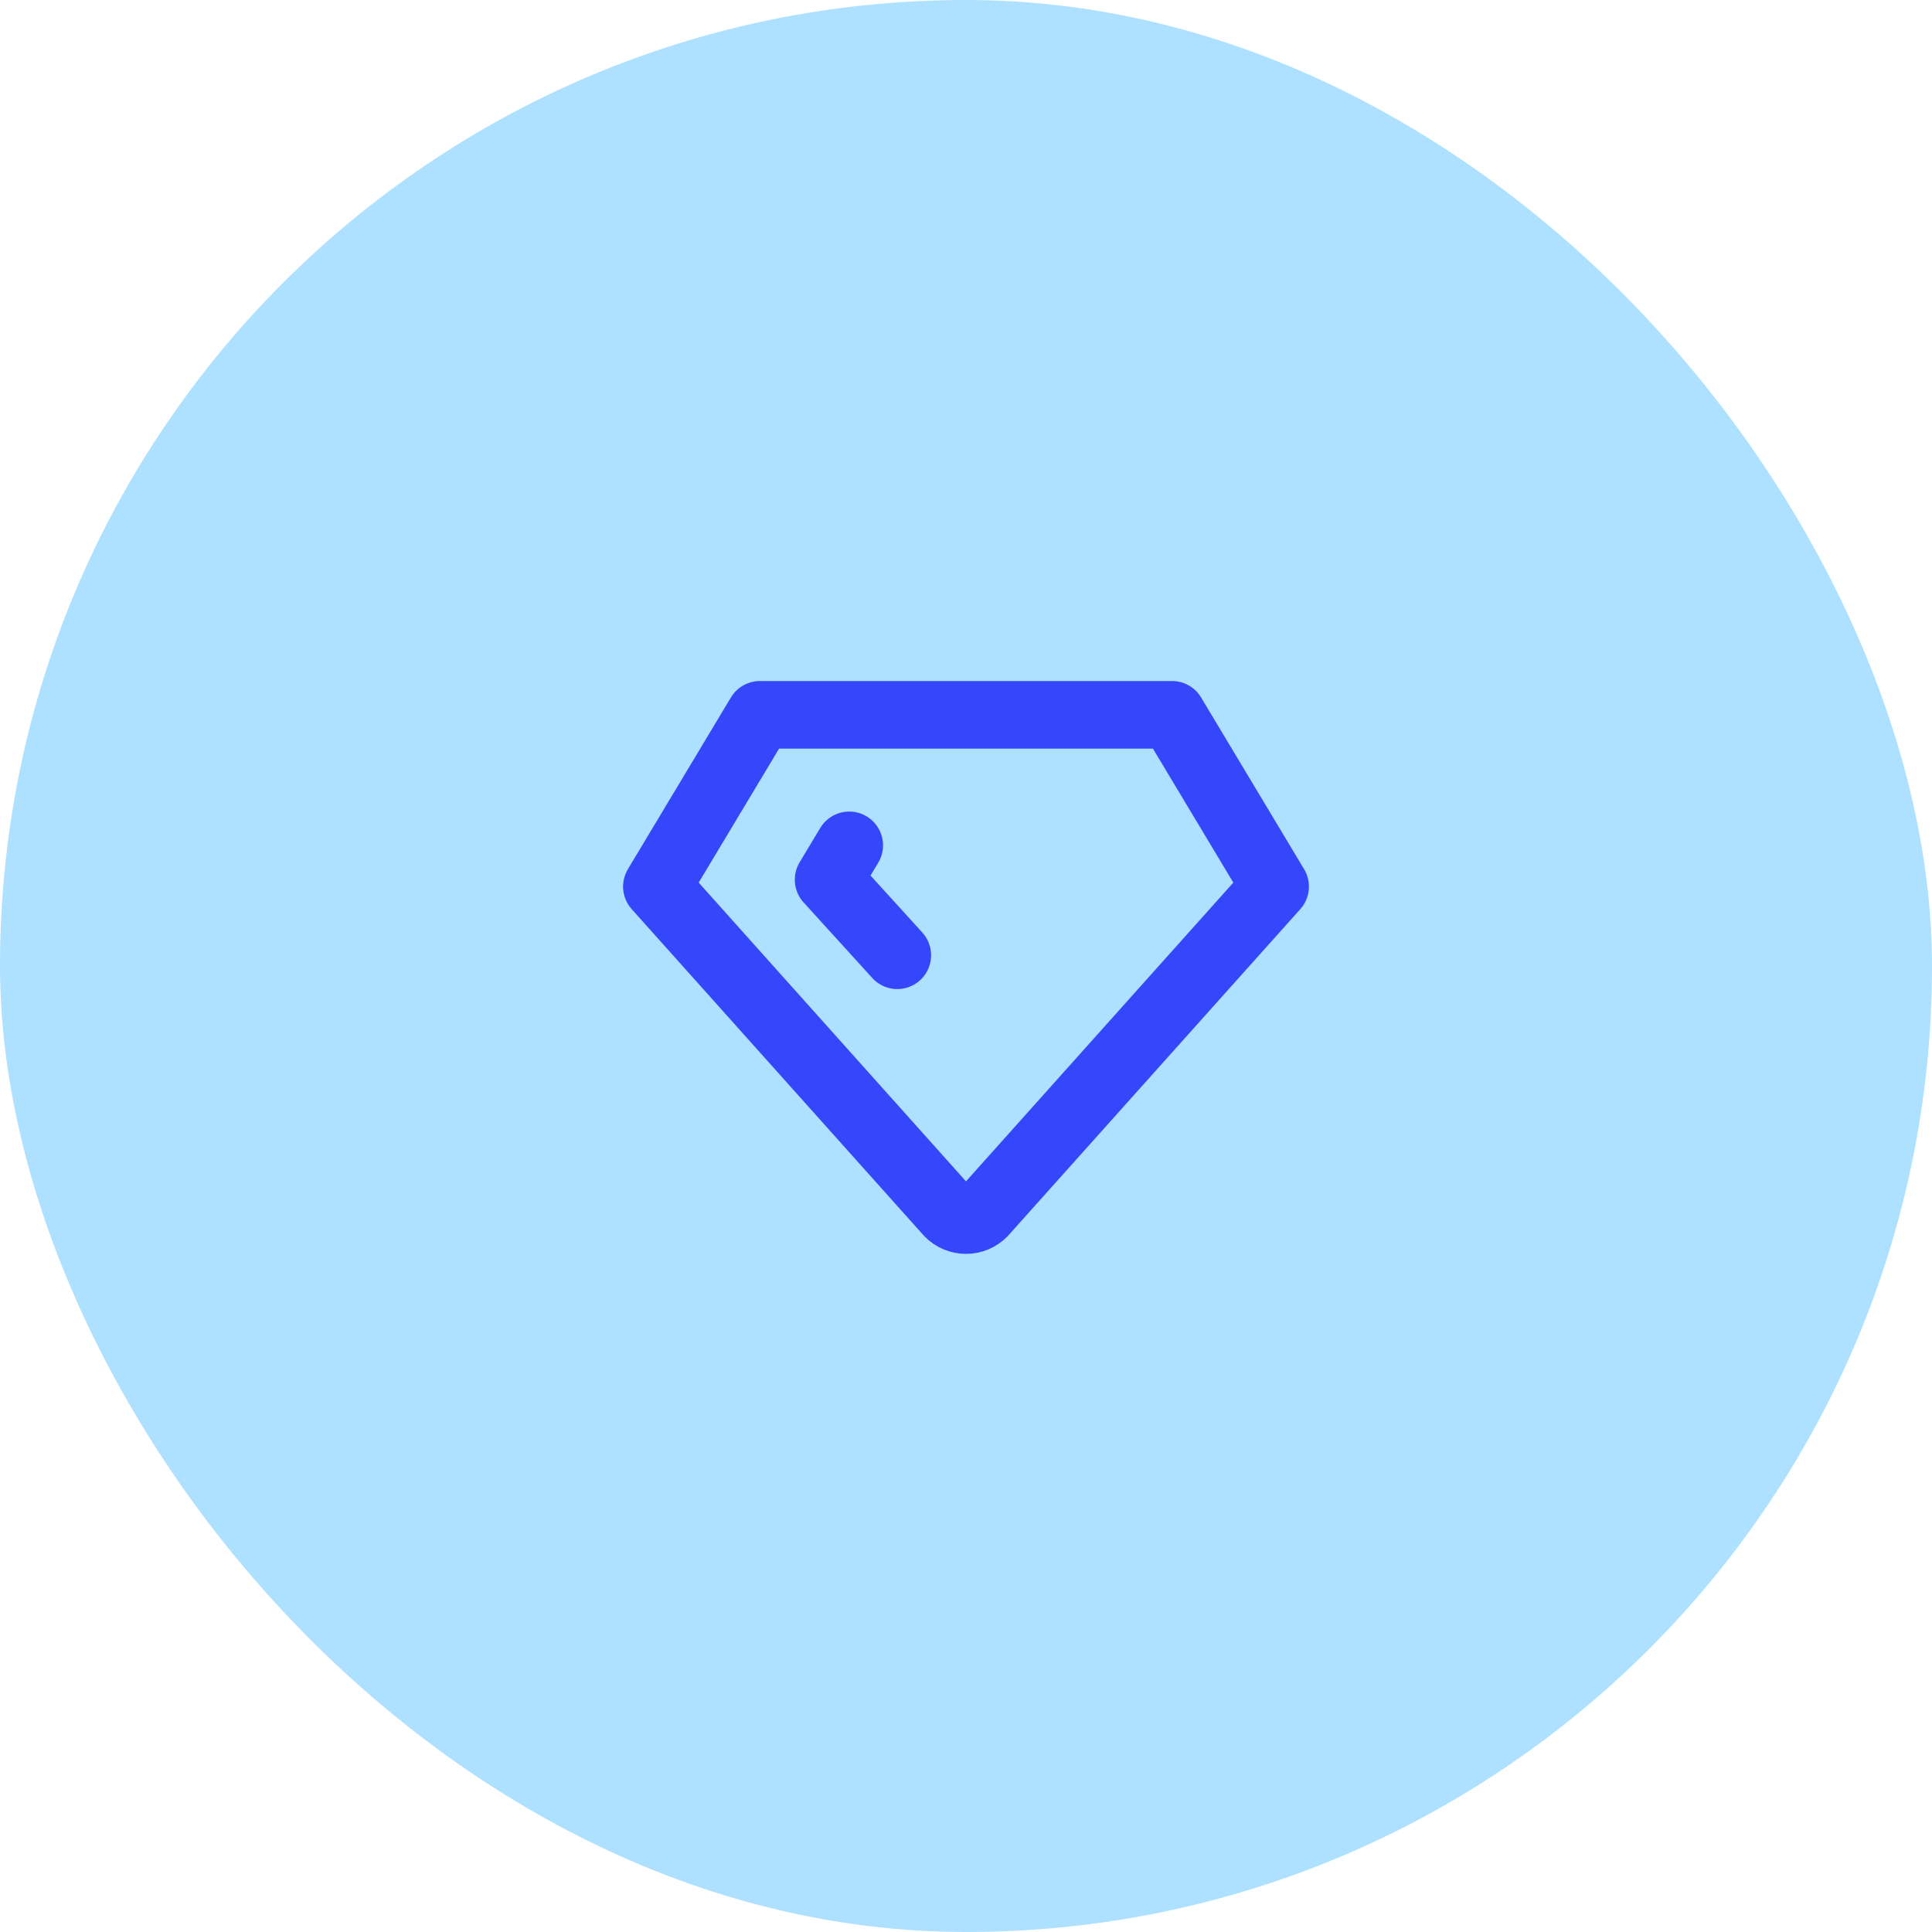
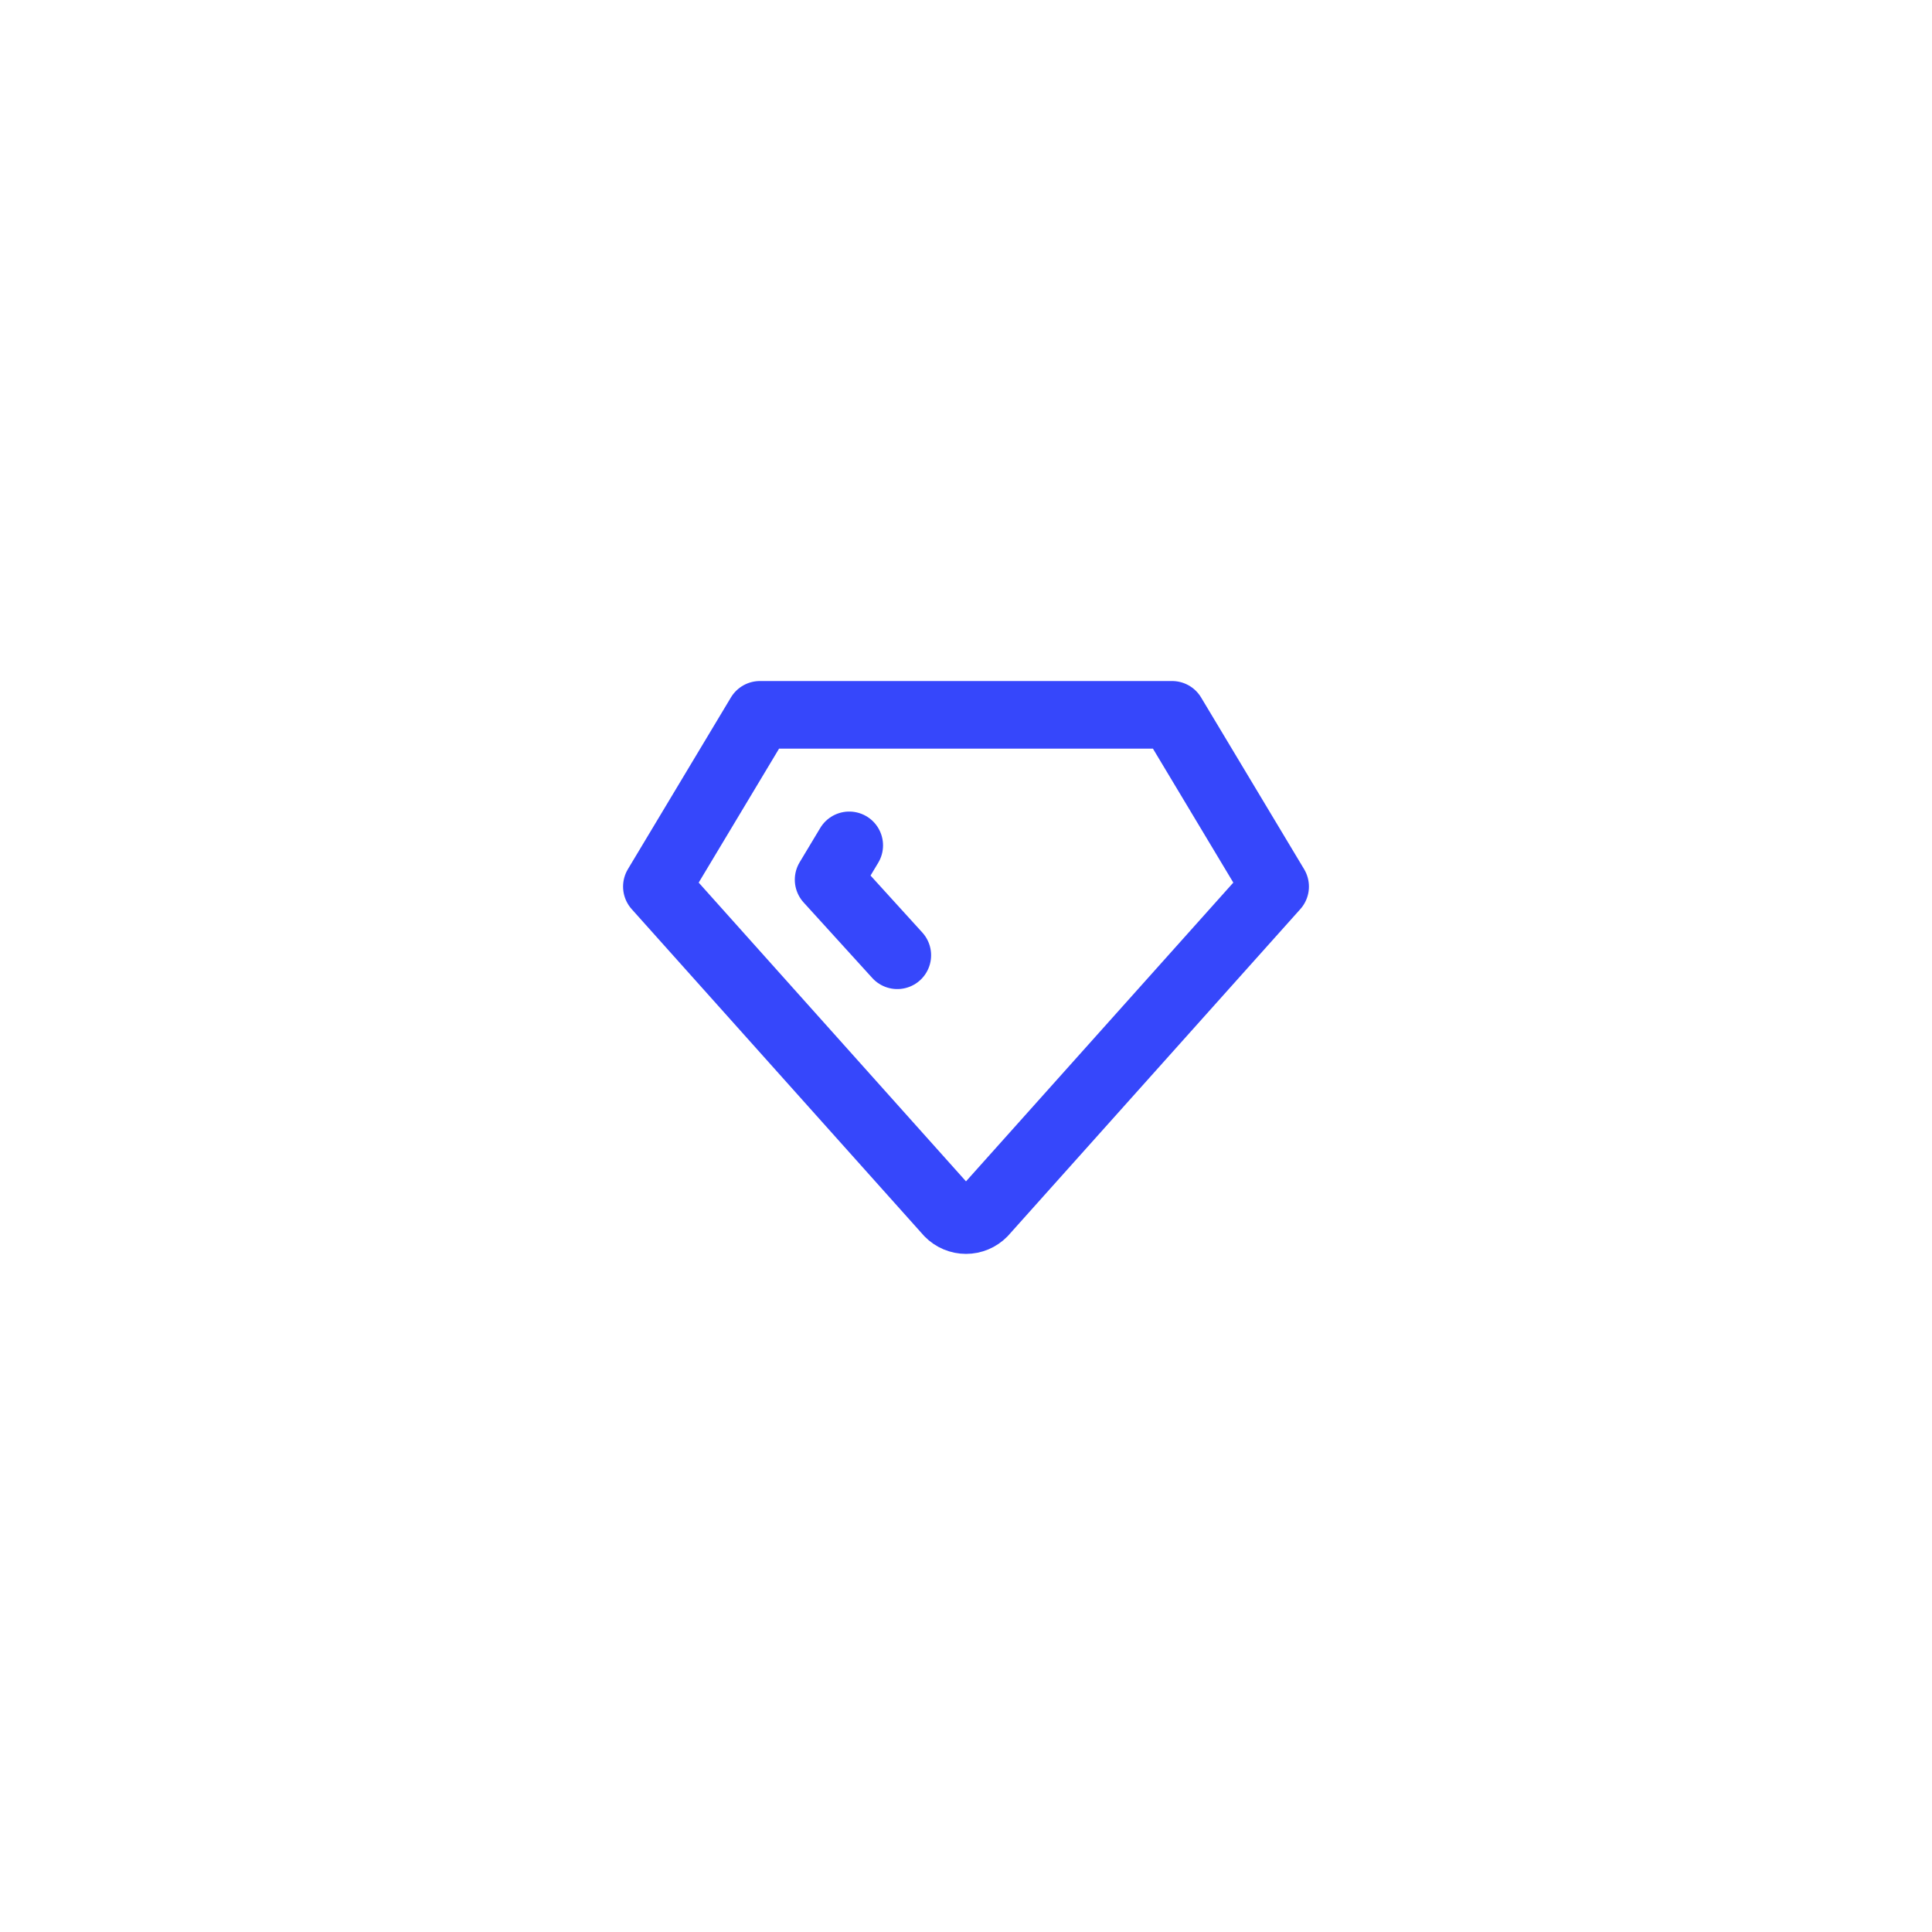
<svg xmlns="http://www.w3.org/2000/svg" width="100" height="100" viewBox="0 0 100 100" fill="none">
-   <rect width="100" height="100" rx="50" fill="#ADE1FF" />
-   <path d="M46.444 49.444L42.889 45.533L43.956 43.756M39.333 37H60.667L66 45.889L50.889 62.778C50.773 62.896 50.635 62.99 50.482 63.054C50.33 63.118 50.166 63.151 50 63.151C49.834 63.151 49.67 63.118 49.518 63.054C49.365 62.99 49.227 62.896 49.111 62.778L34 45.889L39.333 37Z" stroke="#3647FB" stroke-width="3.5" stroke-linecap="round" stroke-linejoin="round" />
+   <path d="M46.444 49.444L42.889 45.533L43.956 43.756M39.333 37H60.667L66 45.889L50.889 62.778C50.773 62.896 50.635 62.99 50.482 63.054C50.33 63.118 50.166 63.151 50 63.151C49.834 63.151 49.67 63.118 49.518 63.054C49.365 62.99 49.227 62.896 49.111 62.778L34 45.889Z" stroke="#3647FB" stroke-width="3.5" stroke-linecap="round" stroke-linejoin="round" />
</svg>